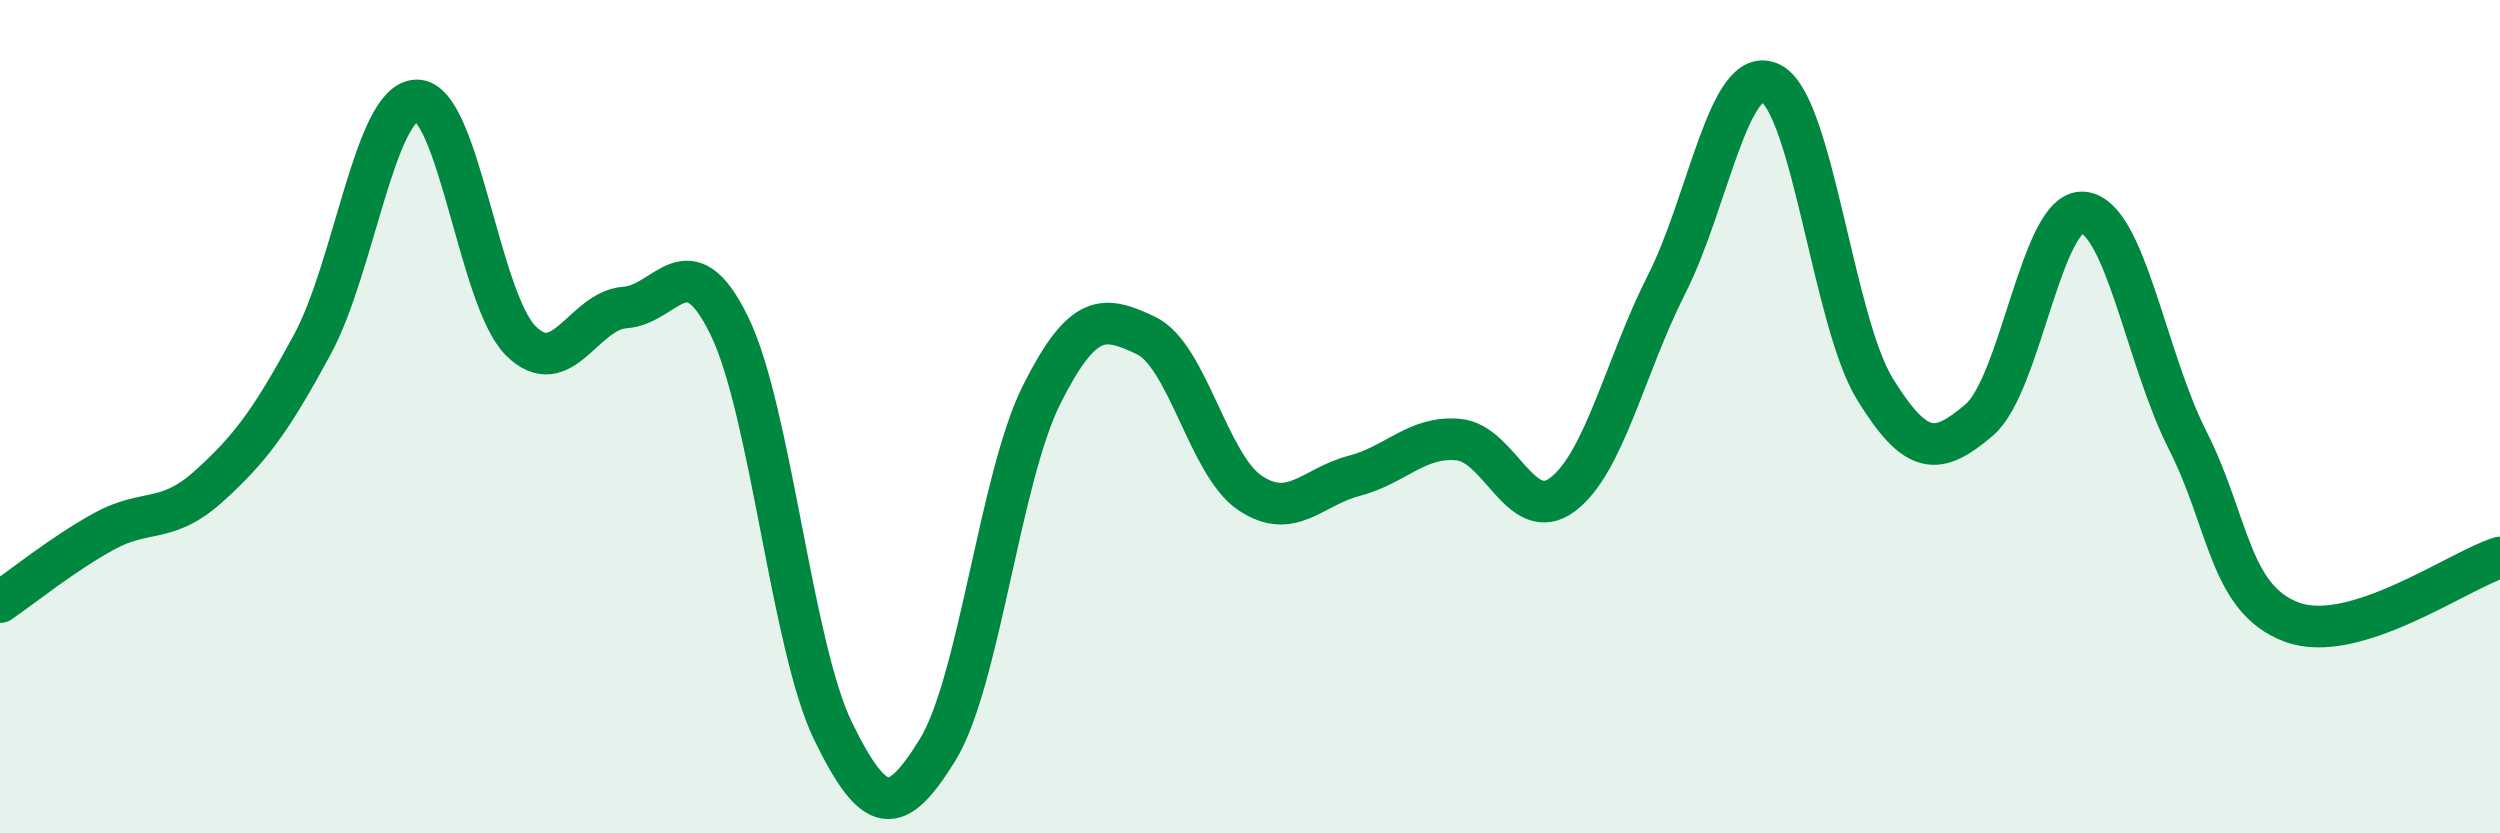
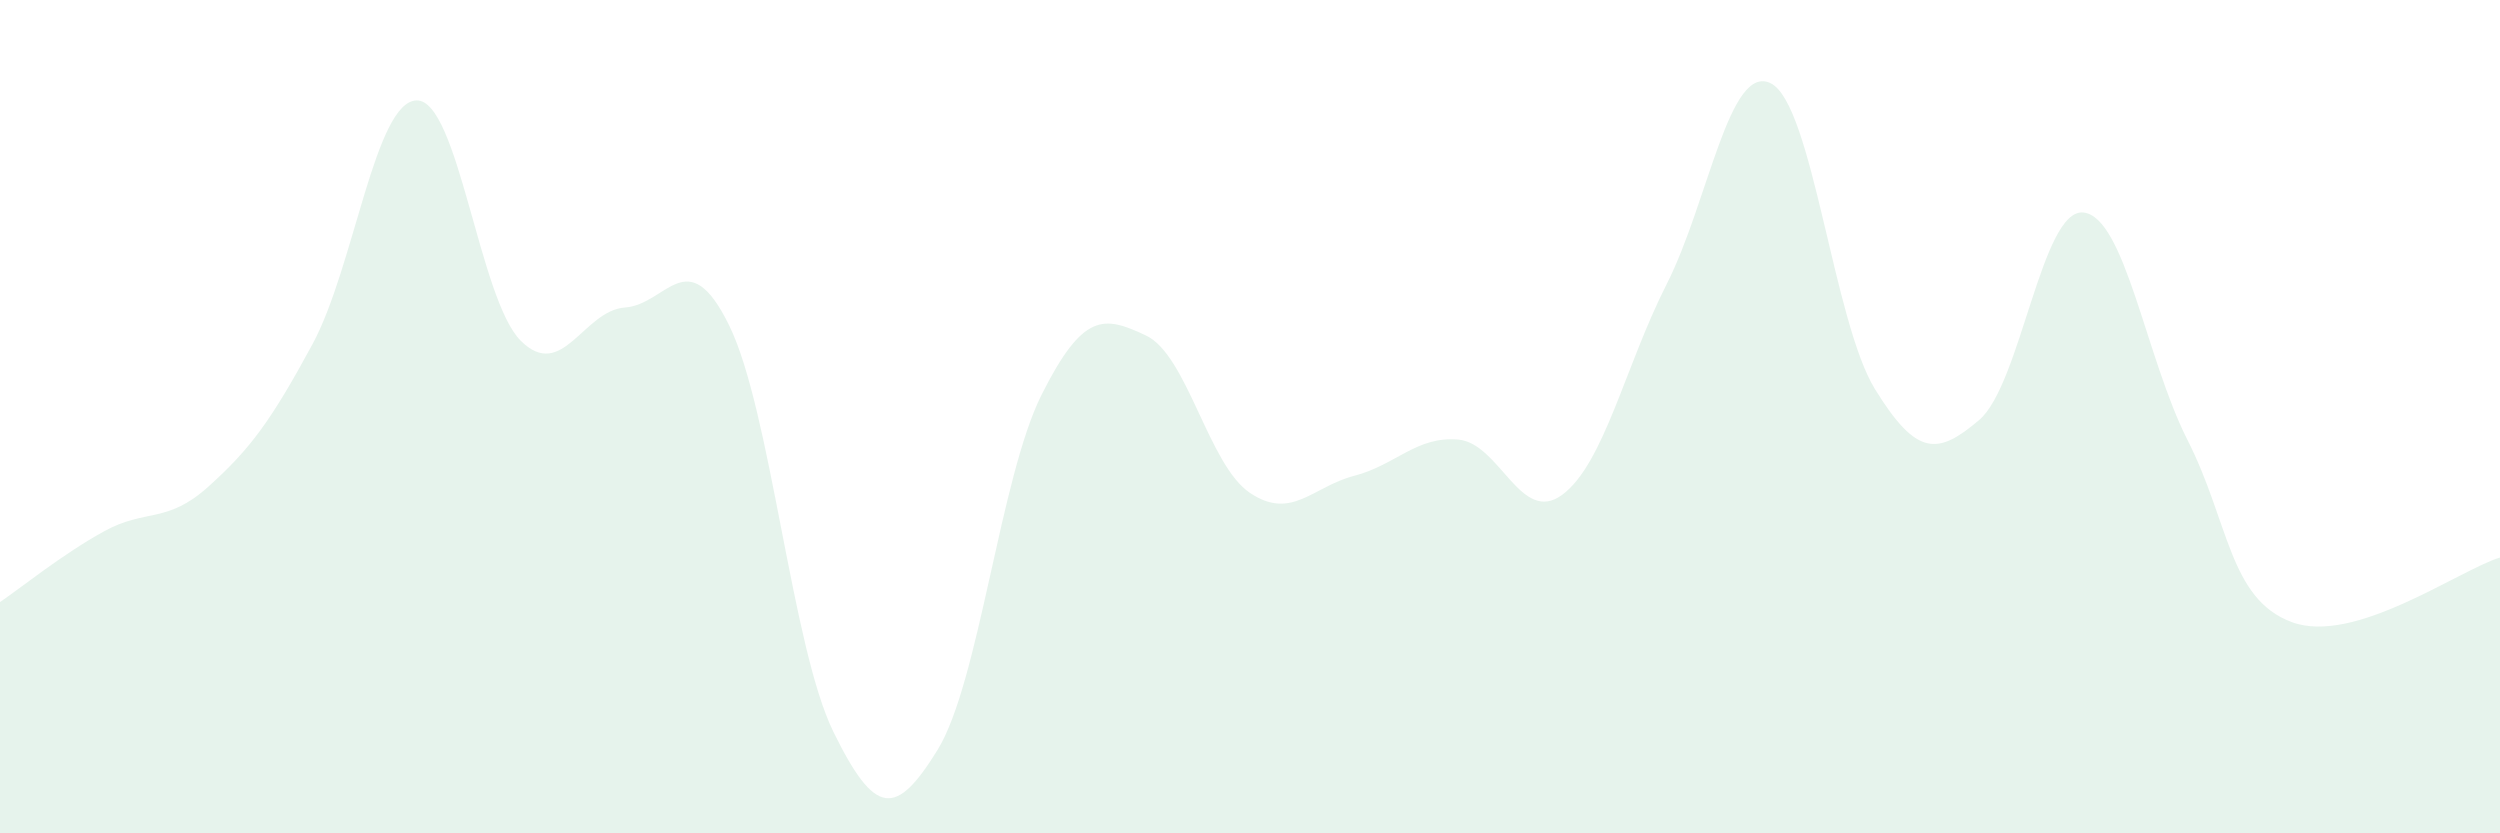
<svg xmlns="http://www.w3.org/2000/svg" width="60" height="20" viewBox="0 0 60 20">
  <path d="M 0,14.45 C 0.5,14.11 1.5,13.3 2.5,12.75 C 3.5,12.2 4,12.58 5,11.68 C 6,10.78 6.5,10.11 7.5,8.26 C 8.5,6.41 9,2.43 10,2.41 C 11,2.39 11.5,7.19 12.5,8.18 C 13.5,9.17 14,7.45 15,7.38 C 16,7.31 16.5,5.77 17.5,7.81 C 18.5,9.85 19,15.52 20,17.56 C 21,19.6 21.5,19.62 22.5,18 C 23.5,16.38 24,11.46 25,9.47 C 26,7.48 26.5,7.58 27.5,8.05 C 28.5,8.52 29,11.16 30,11.83 C 31,12.5 31.5,11.68 32.5,11.42 C 33.5,11.16 34,10.46 35,10.55 C 36,10.64 36.5,12.62 37.5,11.87 C 38.5,11.12 39,8.79 40,6.82 C 41,4.85 41.5,1.5 42.5,2 C 43.5,2.5 44,7.72 45,9.34 C 46,10.96 46.5,10.93 47.5,10.08 C 48.5,9.23 49,5 50,5.1 C 51,5.2 51.5,8.59 52.5,10.56 C 53.5,12.53 53.5,14.37 55,14.93 C 56.5,15.49 59,13.69 60,13.38L60 20L0 20Z" fill="#008740" opacity="0.1" stroke-linecap="round" stroke-linejoin="round" />
-   <path d="M 0,14.45 C 0.5,14.11 1.5,13.3 2.5,12.75 C 3.5,12.2 4,12.58 5,11.68 C 6,10.78 6.5,10.11 7.5,8.26 C 8.5,6.41 9,2.43 10,2.41 C 11,2.39 11.5,7.19 12.5,8.18 C 13.5,9.17 14,7.45 15,7.38 C 16,7.31 16.5,5.77 17.5,7.81 C 18.5,9.85 19,15.52 20,17.56 C 21,19.6 21.5,19.62 22.5,18 C 23.5,16.38 24,11.46 25,9.47 C 26,7.48 26.5,7.58 27.5,8.05 C 28.5,8.52 29,11.16 30,11.83 C 31,12.5 31.5,11.68 32.5,11.42 C 33.5,11.16 34,10.46 35,10.55 C 36,10.64 36.5,12.62 37.5,11.87 C 38.5,11.12 39,8.79 40,6.82 C 41,4.85 41.5,1.5 42.5,2 C 43.5,2.5 44,7.72 45,9.34 C 46,10.96 46.5,10.93 47.5,10.08 C 48.5,9.23 49,5 50,5.1 C 51,5.2 51.5,8.59 52.5,10.56 C 53.5,12.53 53.5,14.37 55,14.93 C 56.5,15.49 59,13.69 60,13.38" stroke="#008740" stroke-width="1" fill="none" stroke-linecap="round" stroke-linejoin="round" />
</svg>